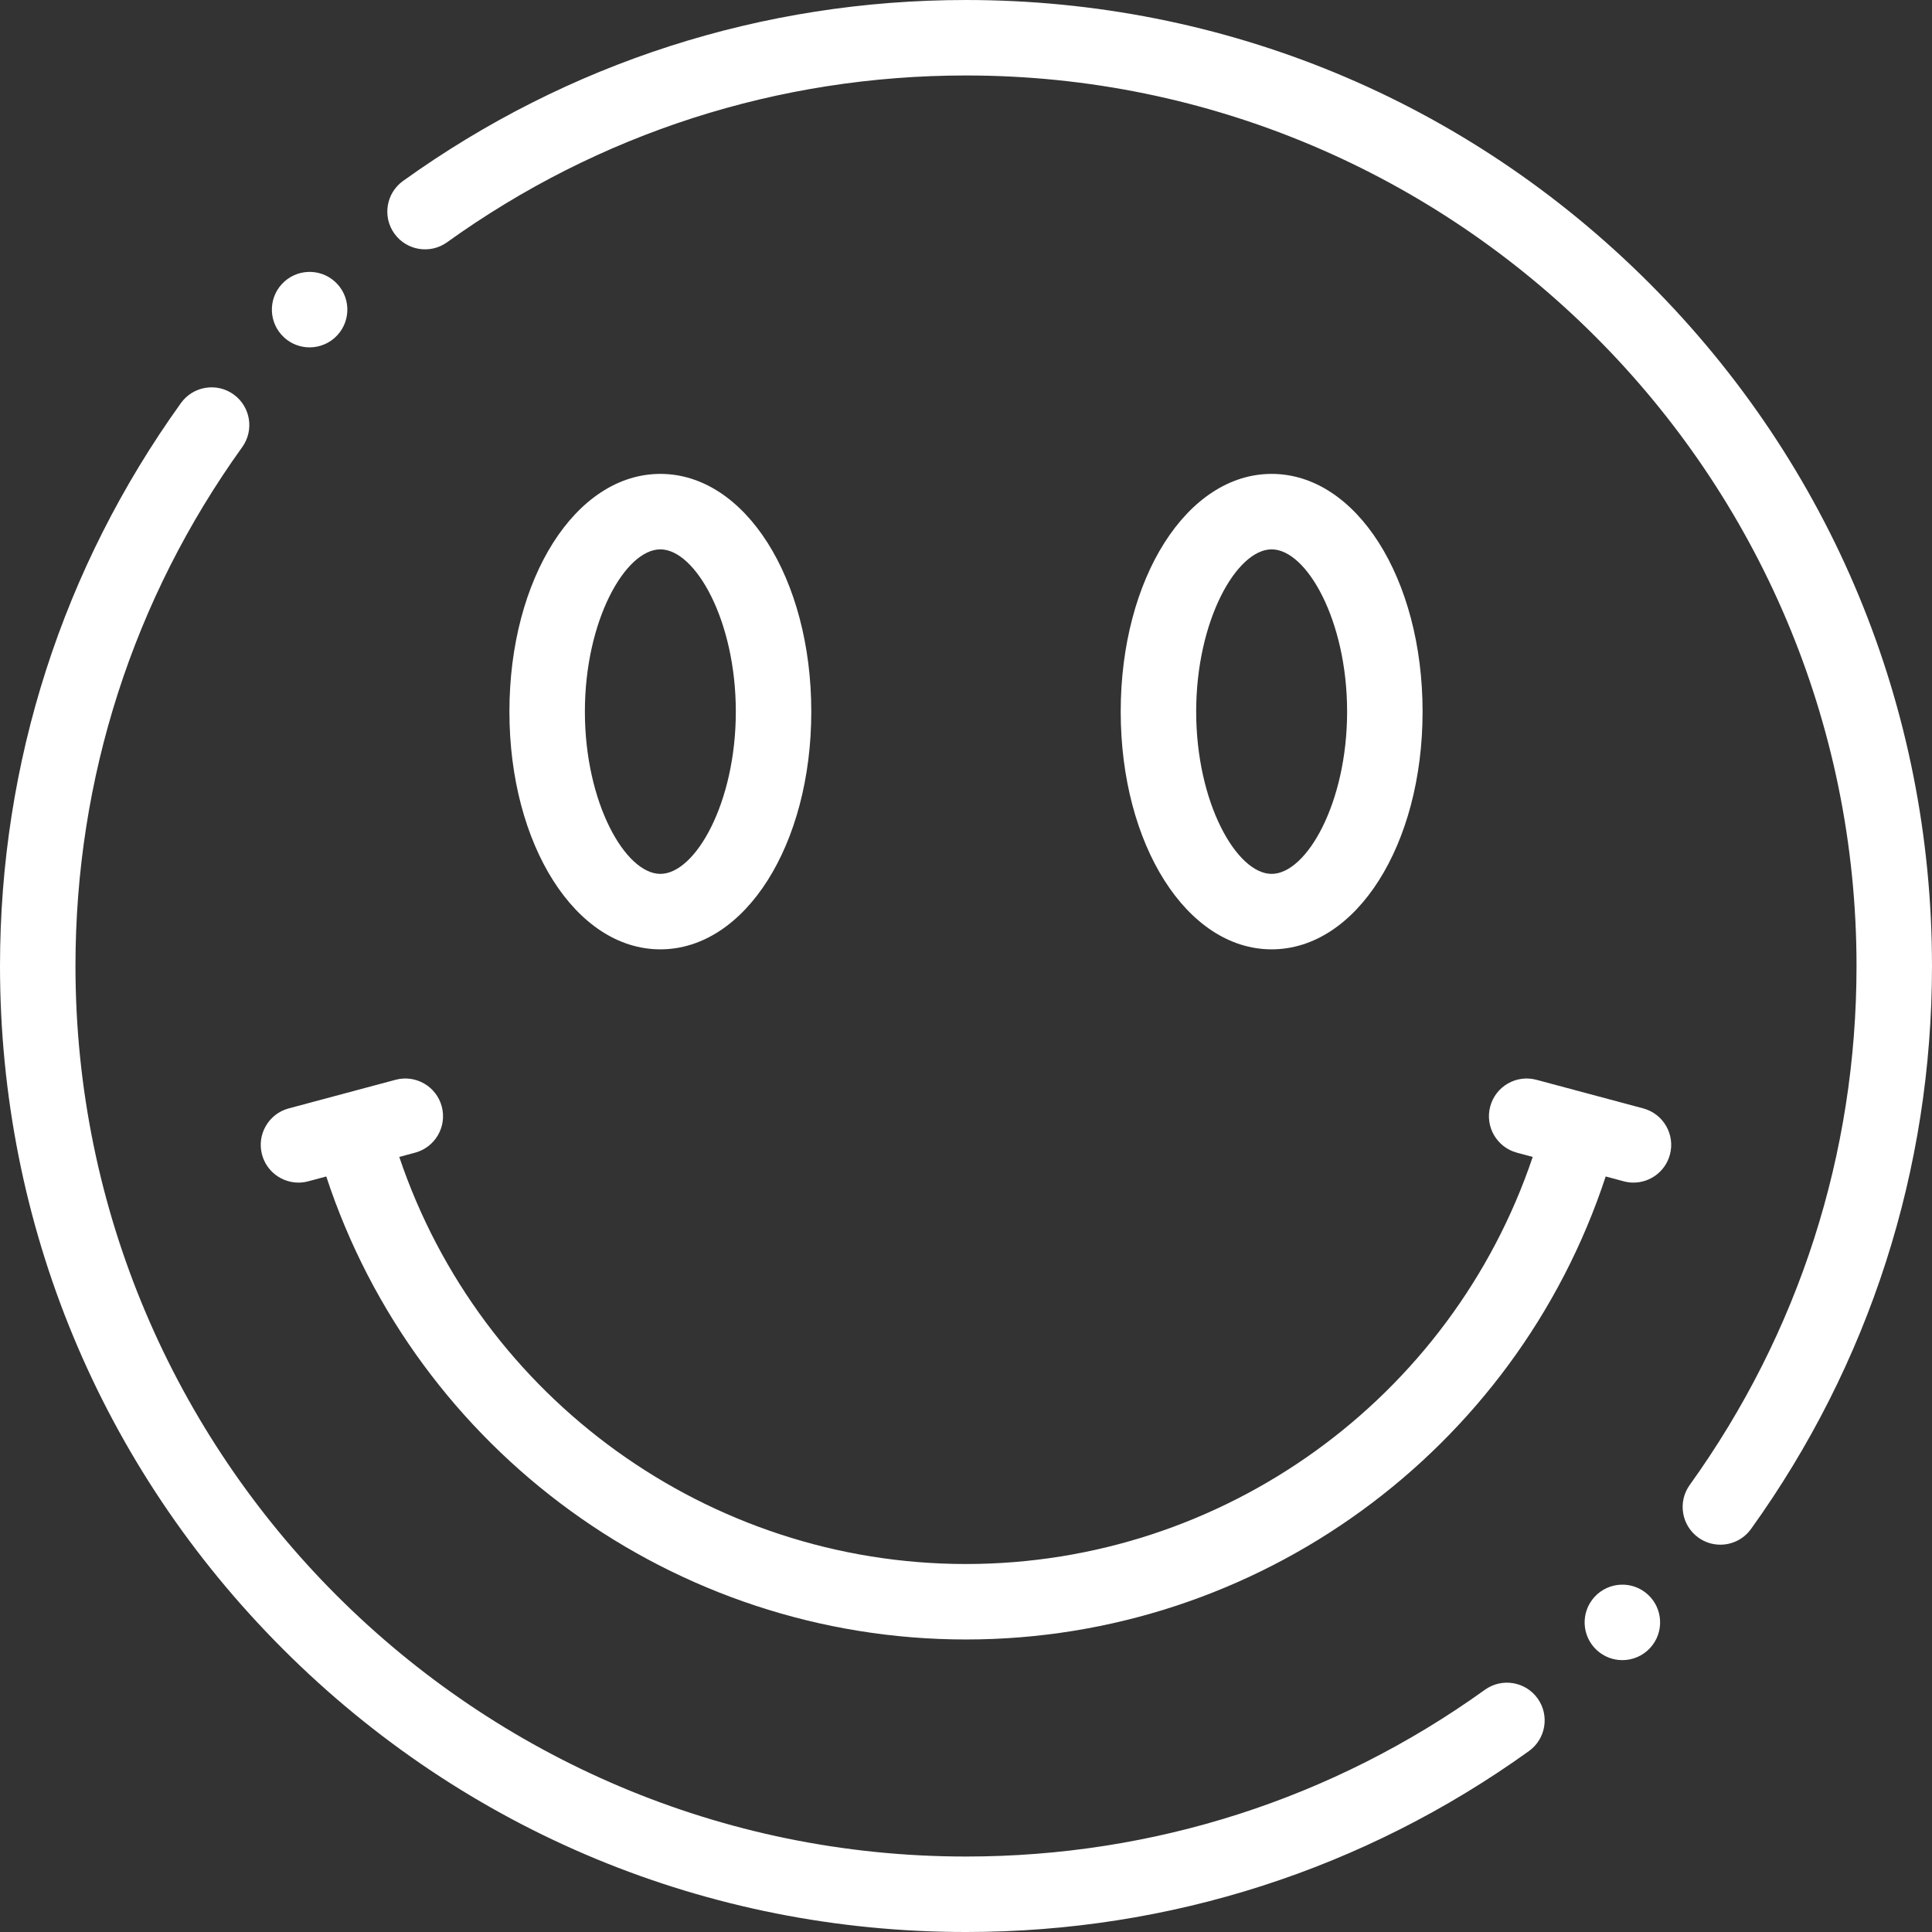
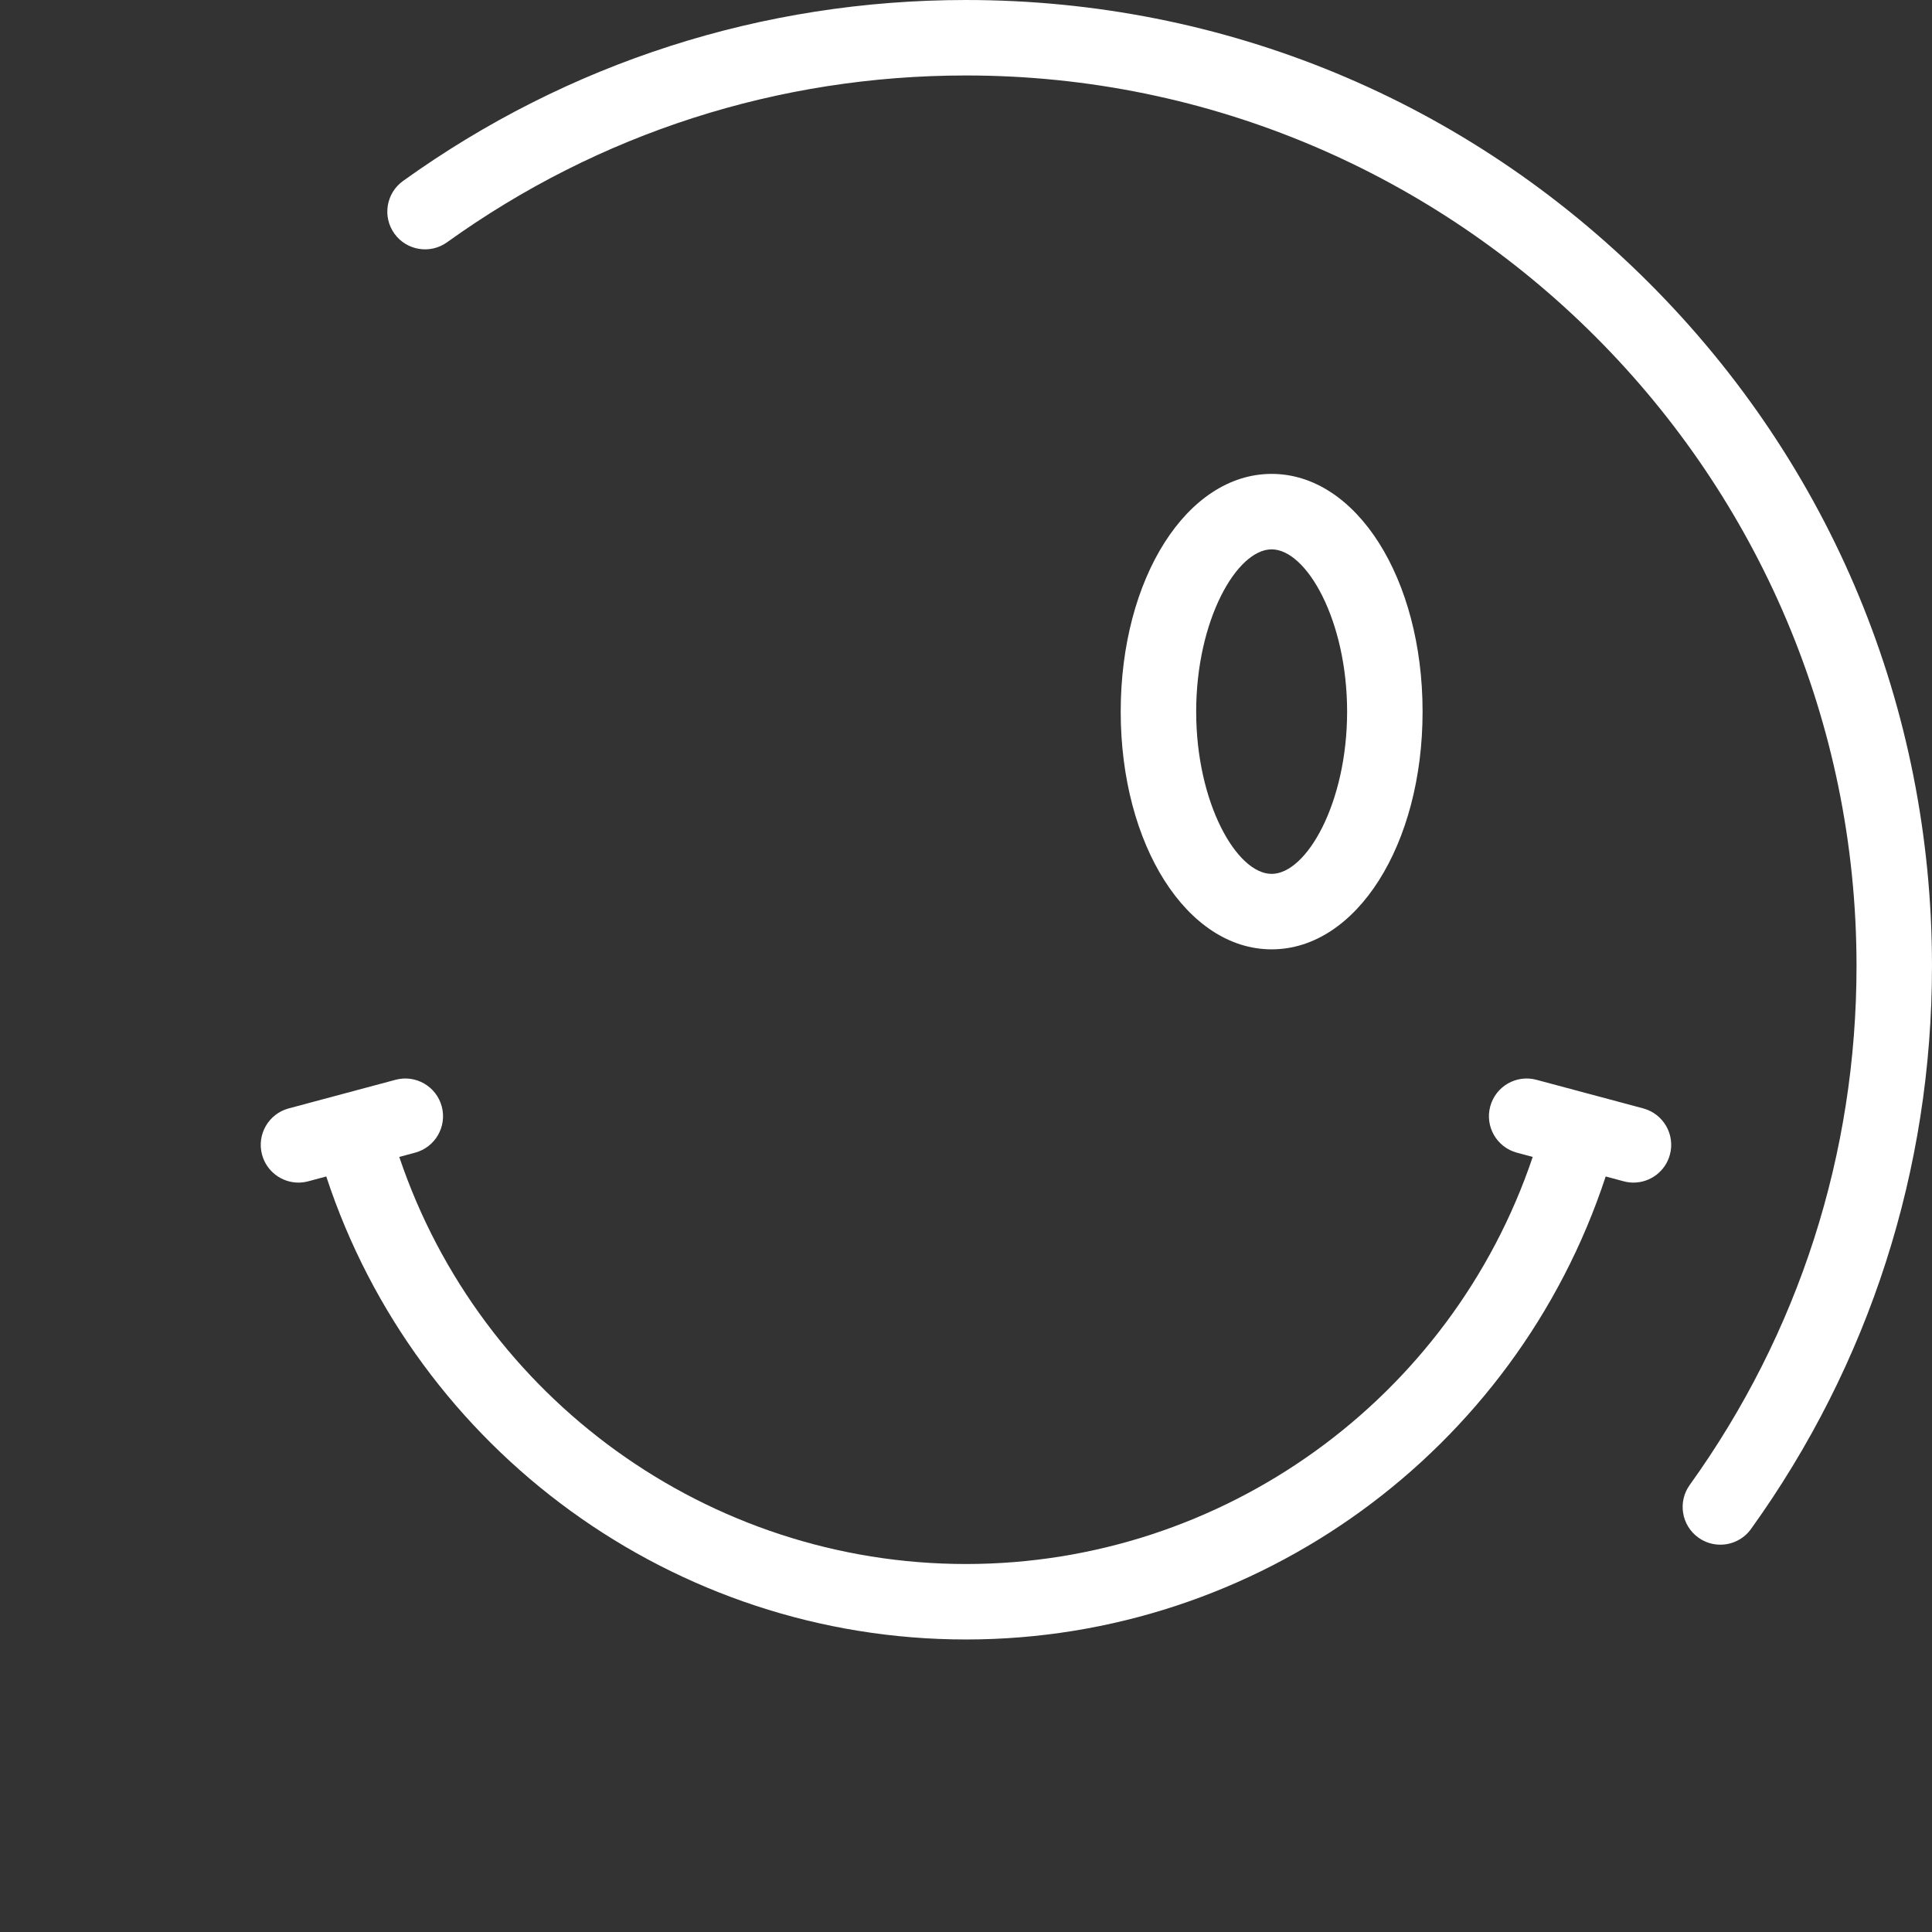
<svg xmlns="http://www.w3.org/2000/svg" height="512px" viewBox="0 0 512.001 512" width="512px">
  <rect x="0" y="0" width="512.001" height="512" fill="#333333" stroke="none" />
  <g>
    <script class="active-path" style="" />
    <path d="m437.02 74.98c-48.352-48.352-112.641-74.98-181.02-74.98-53.926 0-105.516 16.582-149.191 47.957-4.484 3.223-5.512 9.473-2.289 13.957 3.223 4.484 9.469 5.512 13.957 2.289 40.254-28.918 87.809-44.203 137.523-44.203 130.133 0 236 105.871 236 236 0 49.715-15.285 97.27-44.199 137.523-3.223 4.484-2.199 10.734 2.285 13.957 1.766 1.27 3.805 1.879 5.828 1.879 3.109 0 6.176-1.449 8.129-4.168 31.375-43.676 47.957-95.266 47.957-149.191 0-68.379-26.629-132.668-74.98-181.02zm0 0" data-original="#000000" class="active-path" fill="#FFFFFF" />
-     <path d="m393.52 447.805c-40.25 28.914-87.801 44.195-137.52 44.195-130.129 0-236-105.867-236-236 0-49.715 15.281-97.27 44.195-137.52 3.223-4.484 2.199-10.73-2.285-13.953s-10.734-2.199-13.957 2.285c-31.371 43.672-47.953 95.258-47.953 149.188 0 68.383 26.629 132.668 74.98 181.02 48.352 48.352 112.641 74.98 181.02 74.98 53.93 0 105.52-16.582 149.188-47.953 4.484-3.223 5.508-9.473 2.285-13.957s-9.469-5.508-13.953-2.285zm0 0" data-original="#000000" class="active-path" fill="#FFFFFF" />
-     <path d="m175 251.586c22.43 0 40-27.676 40-63 0-35.328-17.57-63-40-63s-40 27.672-40 63c0 35.324 17.57 63 40 63zm0-106c9.25 0 20 18.781 20 43 0 24.215-10.75 43-20 43s-20-18.785-20-43c0-24.219 10.75-43 20-43zm0 0" data-original="#000000" class="active-path" fill="#FFFFFF" />
    <path d="m377 188.586c0-35.328-17.57-63-40-63s-40 27.672-40 63c0 35.324 17.57 63 40 63s40-27.676 40-63zm-60 0c0-24.219 10.75-43 20-43s20 18.781 20 43c0 24.215-10.75 43-20 43s-20-18.785-20-43zm0 0" data-original="#000000" class="active-path" fill="#FFFFFF" />
    <path d="m435.48 293.738-14.145-3.789s-.004 0-.008-.004c-.004 0-.008 0-.008 0l-14.145-3.789c-5.34-1.434-10.82 1.734-12.25 7.07-1.43 5.332 1.738 10.816 7.07 12.246l4.191 1.125c-21.555 64-81.941 107.883-150.188 107.883s-128.633-43.883-150.188-107.883l4.188-1.125c5.336-1.43 8.5-6.914 7.074-12.246-1.43-5.336-6.914-8.504-12.25-7.07l-14.145 3.789c-.004 0-.008 0-.008 0-.004.004-.008.004-.012.004l-14.145 3.789c-5.332 1.434-8.5 6.914-7.07 12.25 1.199 4.465 5.238 7.414 9.652 7.414.855 0 1.73-.113 2.598-.344l4.773-1.281c23.922 72.73 92.246 122.703 169.531 122.703 77.281 0 145.609-49.973 169.531-122.703l4.773 1.281c.867.23 1.738.344 2.594.344 4.414 0 8.457-2.949 9.652-7.414 1.434-5.336-1.734-10.816-7.07-12.25zm0 0" data-original="#000000" class="active-path" fill="#FFFFFF" />
-     <path d="m82.043 92.055c2.707 0 5.406-1.094 7.379-3.246 3.734-4.07 3.457-10.395-.613-14.129-4.07-3.73-10.398-3.453-14.129.617l-.004.004c-3.734 4.07-3.453 10.395.617 14.125 1.918 1.762 4.336 2.629 6.75 2.629zm0 0" data-original="#000000" class="active-path" fill="#FFFFFF" />
-     <path d="m422.578 423.191-.008.008c-3.73 4.07-3.453 10.395.617 14.125 1.922 1.758 4.34 2.629 6.754 2.629 2.707 0 5.406-1.094 7.379-3.246 3.73-4.07 3.457-10.395-.613-14.129-4.074-3.734-10.398-3.457-14.129.613zm0 0" data-original="#000000" class="active-path" fill="#FFFFFF" />
  </g>
</svg>